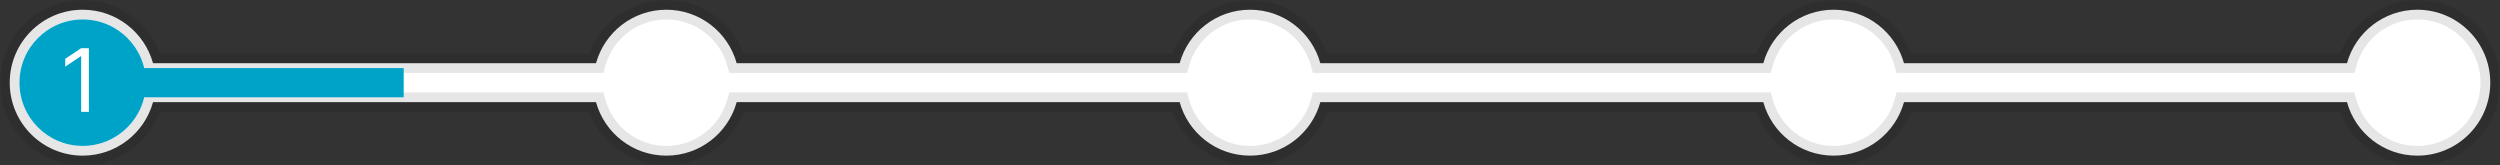
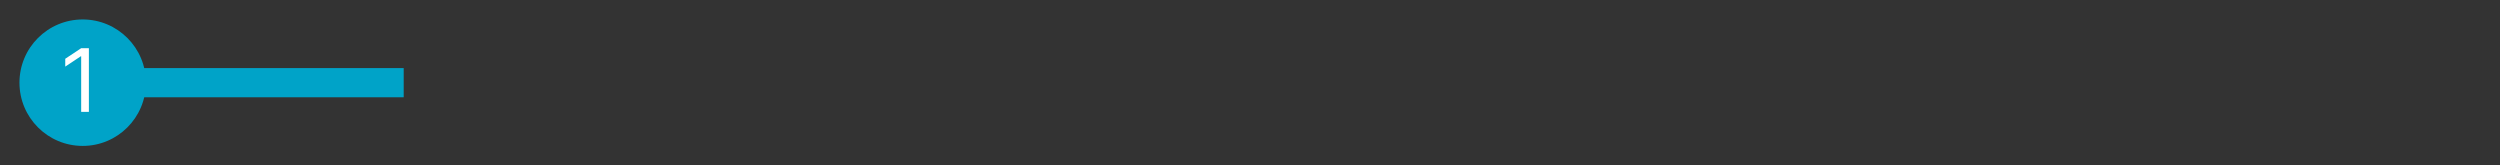
<svg xmlns="http://www.w3.org/2000/svg" width="514" height="34" viewBox="0 0 514 34" fill="none">
  <rect x="0" y="0" width="514" height="34" fill="#333333" stroke="none" />
  <mask id="path-1-outside-1_8_194" maskUnits="userSpaceOnUse" x="0" y="0" width="514" height="34" fill="black">
    <rect fill="white" width="514" height="34" />
    <path fill-rule="evenodd" clip-rule="evenodd" d="M31.461 21C29.71 27.342 23.899 32 17 32C8.716 32 2 25.284 2 17C2 8.716 8.716 2 17 2C23.899 2 29.71 6.658 31.461 13H122.539C124.29 6.658 130.101 2 137 2C143.899 2 149.71 6.658 151.461 13H242.539C244.29 6.658 250.101 2 257 2C263.899 2 269.71 6.658 271.461 13H362.539C364.29 6.658 370.101 2 377 2C383.899 2 389.71 6.658 391.461 13H482.539C484.29 6.658 490.101 2 497 2C505.284 2 512 8.716 512 17C512 25.284 505.284 32 497 32C490.101 32 484.29 27.342 482.539 21H391.461C389.71 27.342 383.899 32 377 32C370.101 32 364.29 27.342 362.539 21H271.461C269.71 27.342 263.899 32 257 32C250.101 32 244.29 27.342 242.539 21H151.461C149.71 27.342 143.899 32 137 32C130.101 32 124.29 27.342 122.539 21H31.461Z" />
  </mask>
-   <path fill-rule="evenodd" clip-rule="evenodd" d="M31.461 21C29.71 27.342 23.899 32 17 32C8.716 32 2 25.284 2 17C2 8.716 8.716 2 17 2C23.899 2 29.71 6.658 31.461 13H122.539C124.29 6.658 130.101 2 137 2C143.899 2 149.71 6.658 151.461 13H242.539C244.29 6.658 250.101 2 257 2C263.899 2 269.71 6.658 271.461 13H362.539C364.29 6.658 370.101 2 377 2C383.899 2 389.71 6.658 391.461 13H482.539C484.29 6.658 490.101 2 497 2C505.284 2 512 8.716 512 17C512 25.284 505.284 32 497 32C490.101 32 484.29 27.342 482.539 21H391.461C389.71 27.342 383.899 32 377 32C370.101 32 364.29 27.342 362.539 21H271.461C269.71 27.342 263.899 32 257 32C250.101 32 244.29 27.342 242.539 21H151.461C149.71 27.342 143.899 32 137 32C130.101 32 124.29 27.342 122.539 21H31.461Z" fill="white" />
-   <path d="M31.461 21V19H29.938L29.533 20.468L31.461 21ZM31.461 13L29.533 13.532L29.938 15H31.461V13ZM122.539 13V15H124.062L124.467 13.532L122.539 13ZM151.461 13L149.533 13.532L149.938 15H151.461V13ZM242.539 13V15H244.062L244.467 13.532L242.539 13ZM271.461 13L269.533 13.532L269.938 15H271.461V13ZM362.539 13V15H364.062L364.467 13.532L362.539 13ZM391.461 13L389.533 13.532L389.938 15H391.461V13ZM482.539 13V15H484.062L484.467 13.532L482.539 13ZM482.539 21L484.467 20.468L484.062 19H482.539V21ZM391.461 21V19H389.938L389.533 20.468L391.461 21ZM362.539 21L364.467 20.468L364.062 19H362.539V21ZM271.461 21V19H269.938L269.533 20.468L271.461 21ZM242.539 21L244.467 20.468L244.062 19H242.539V21ZM151.461 21V19H149.938L149.533 20.468L151.461 21ZM122.539 21L124.467 20.468L124.062 19H122.539V21ZM29.533 20.468C28.015 25.965 22.976 30 17 30V34C24.822 34 31.405 28.719 33.389 21.532L29.533 20.468ZM17 30C9.82 30 4 24.18 4 17H0C0 26.389 7.611 34 17 34V30ZM4 17C4 9.82 9.82 4 17 4V0C7.611 0 0 7.611 0 17H4ZM17 4C22.976 4 28.015 8.034 29.533 13.532L33.389 12.468C31.405 5.281 24.822 0 17 0V4ZM31.461 15H122.539V11H31.461V15ZM124.467 13.532C125.984 8.034 131.024 4 137 4V0C129.178 0 122.595 5.281 120.611 12.468L124.467 13.532ZM137 4C142.976 4 148.016 8.034 149.533 13.532L153.389 12.468C151.405 5.281 144.822 0 137 0V4ZM151.461 15H242.539V11H151.461V15ZM257 0C249.178 0 242.595 5.281 240.611 12.468L244.467 13.532C245.984 8.034 251.024 4 257 4V0ZM273.389 12.468C271.405 5.281 264.822 0 257 0V4C262.976 4 268.016 8.034 269.533 13.532L273.389 12.468ZM271.461 15H362.539V11H271.461V15ZM364.467 13.532C365.984 8.034 371.024 4 377 4V0C369.178 0 362.595 5.281 360.611 12.468L364.467 13.532ZM377 4C382.976 4 388.016 8.034 389.533 13.532L393.389 12.468C391.405 5.281 384.822 0 377 0V4ZM391.461 15H482.539V11H391.461V15ZM497 0C489.178 0 482.595 5.281 480.611 12.468L484.467 13.532C485.984 8.034 491.024 4 497 4V0ZM514 17C514 7.611 506.389 0 497 0V4C504.18 4 510 9.82 510 17H514ZM497 34C506.389 34 514 26.389 514 17H510C510 24.18 504.18 30 497 30V34ZM480.611 21.532C482.595 28.719 489.178 34 497 34V30C491.024 30 485.984 25.965 484.467 20.468L480.611 21.532ZM482.539 19H391.461V23H482.539V19ZM389.533 20.468C388.016 25.965 382.976 30 377 30V34C384.822 34 391.405 28.719 393.389 21.532L389.533 20.468ZM377 30C371.024 30 365.984 25.965 364.467 20.468L360.611 21.532C362.595 28.719 369.178 34 377 34V30ZM362.539 19H271.461V23H362.539V19ZM257 34C264.822 34 271.405 28.719 273.389 21.532L269.533 20.468C268.016 25.965 262.976 30 257 30V34ZM240.611 21.532C242.595 28.719 249.178 34 257 34V30C251.024 30 245.984 25.965 244.467 20.468L240.611 21.532ZM242.539 19H151.461V23H242.539V19ZM149.533 20.468C148.016 25.965 142.976 30 137 30V34C144.822 34 151.405 28.719 153.389 21.532L149.533 20.468ZM137 30C131.024 30 125.984 25.965 124.467 20.468L120.611 21.532C122.595 28.719 129.178 34 137 34V30ZM122.539 19H31.461V23H122.539V19Z" fill="black" fill-opacity="0.1" mask="url(#path-1-outside-1_8_194)" />
  <circle cx="17" cy="17" r="13" fill="#00A3C8" />
  <rect x="25" y="14" width="58" height="6" fill="#00A3C8" />
  <path d="M18.274 9.909V23H16.689V11.571H16.612L13.416 13.693V12.082L16.689 9.909H18.274Z" fill="white" />
</svg>